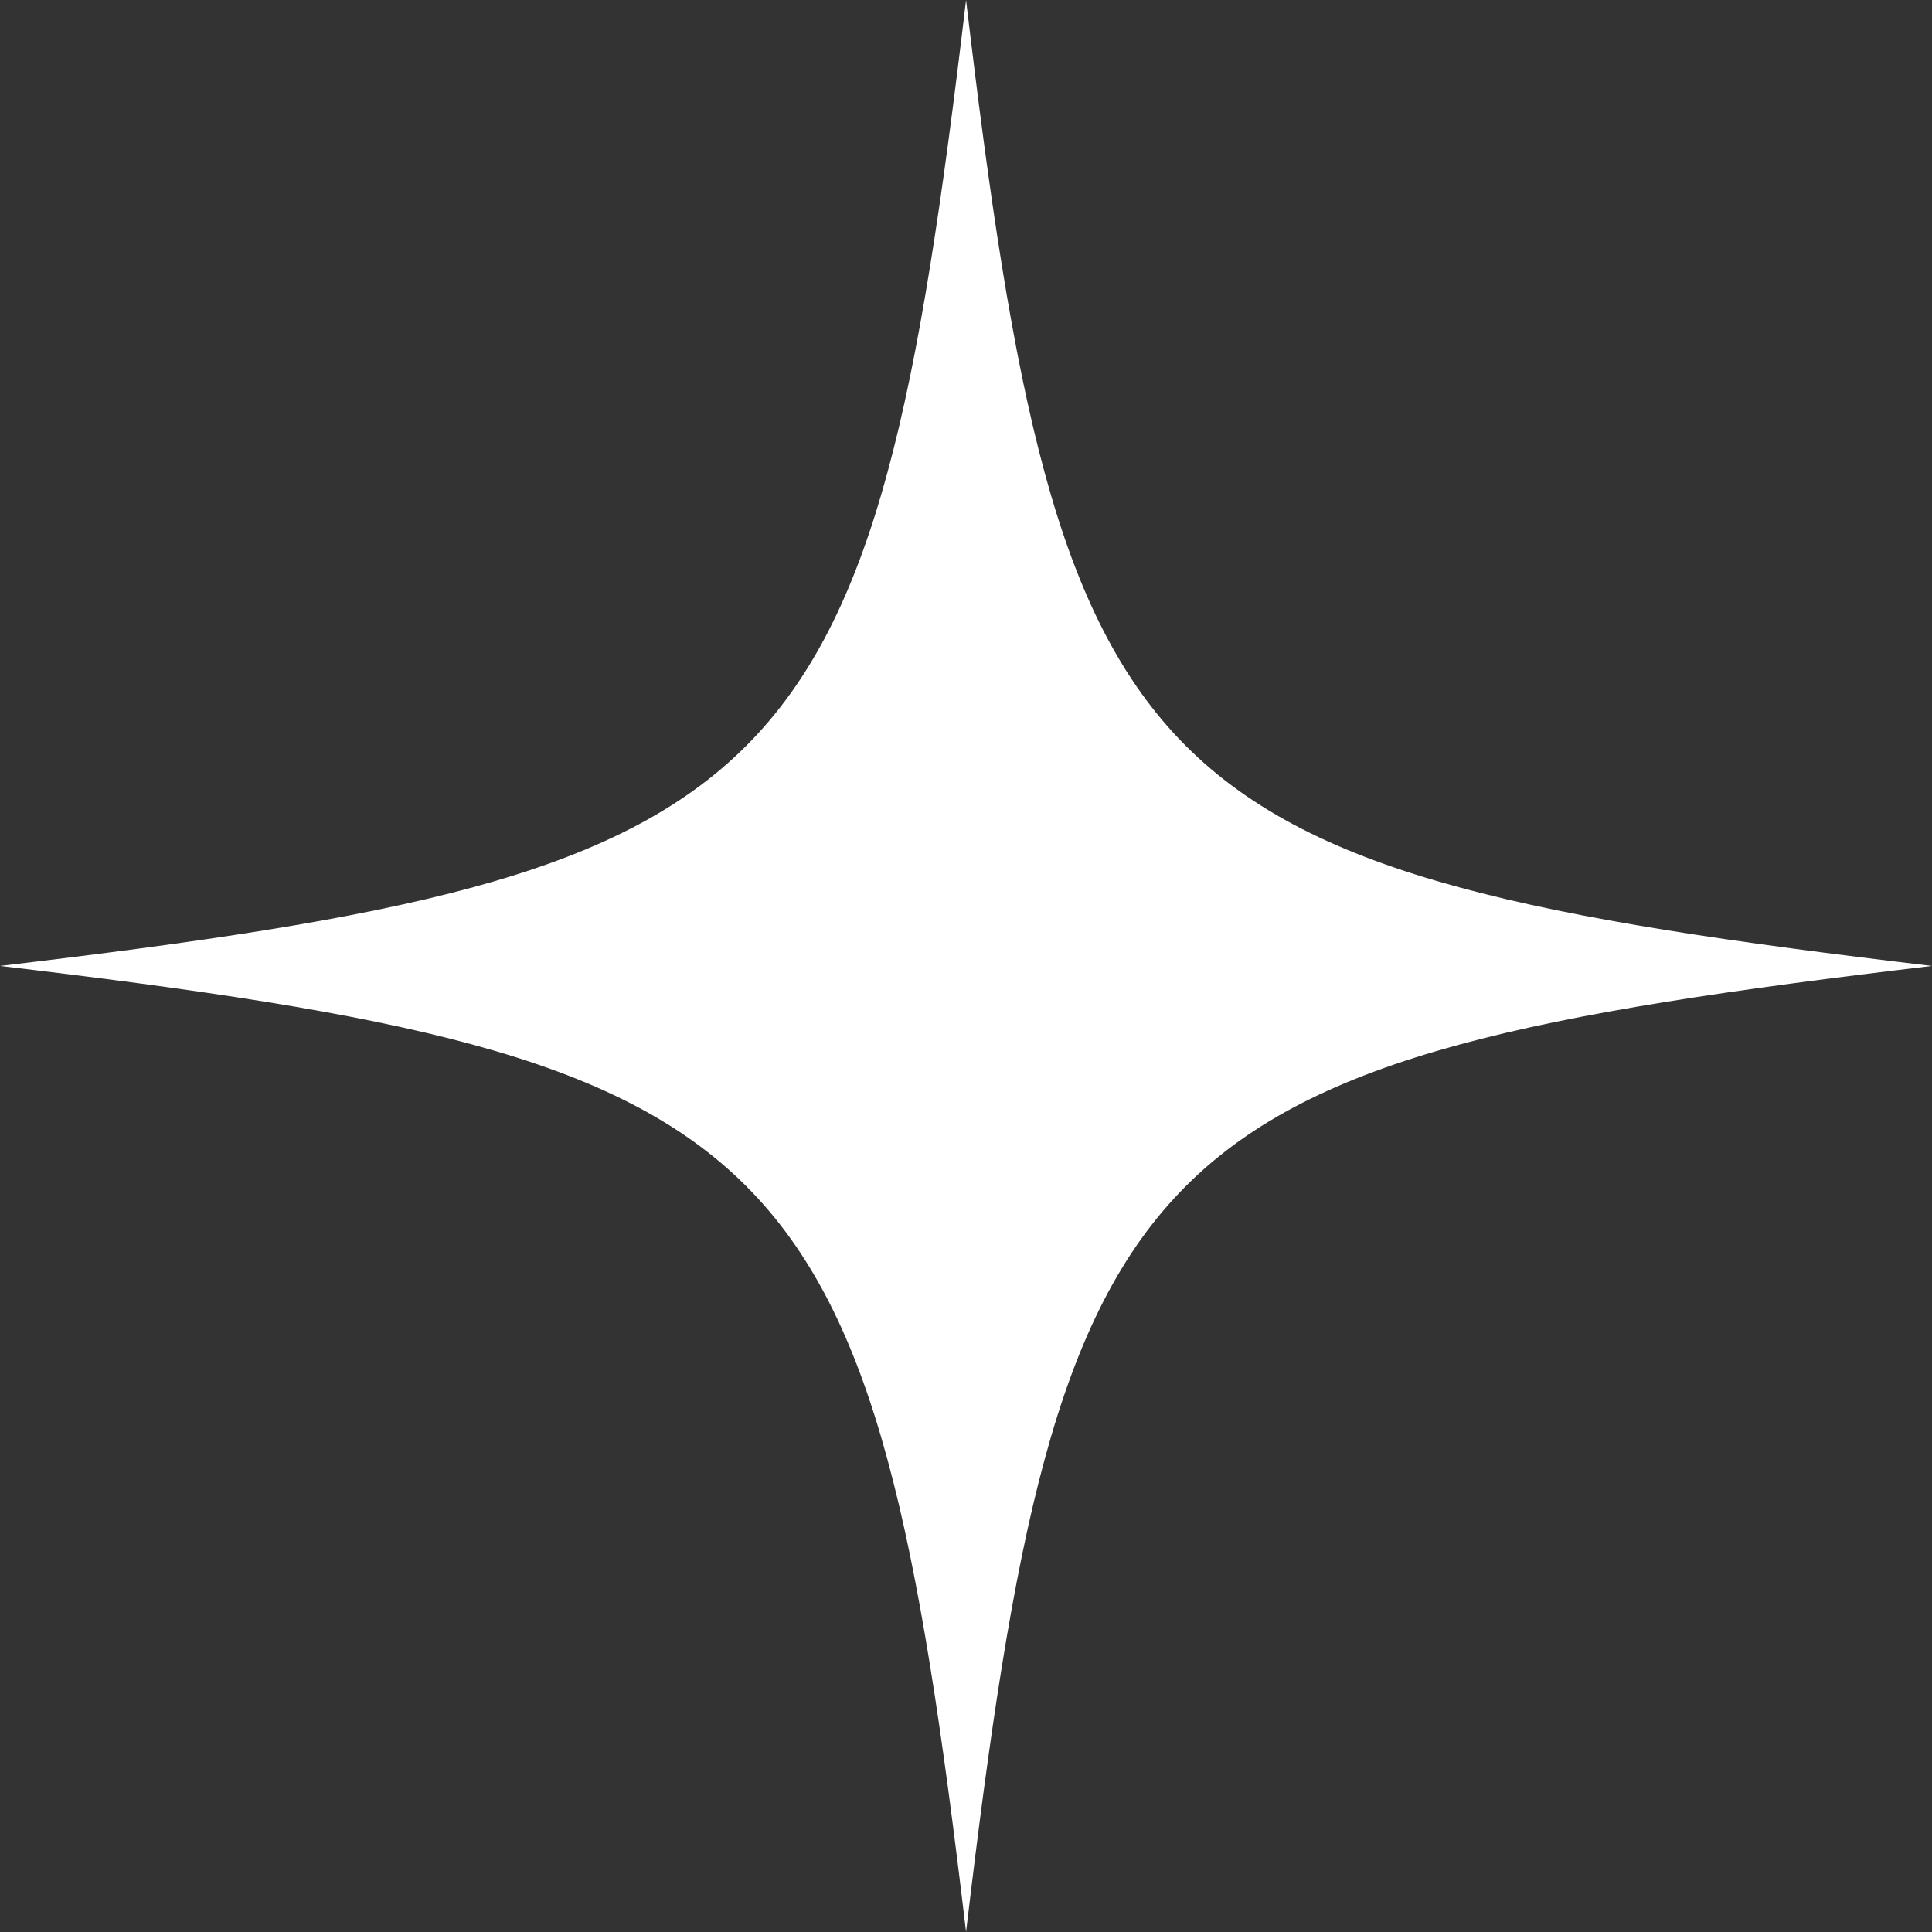
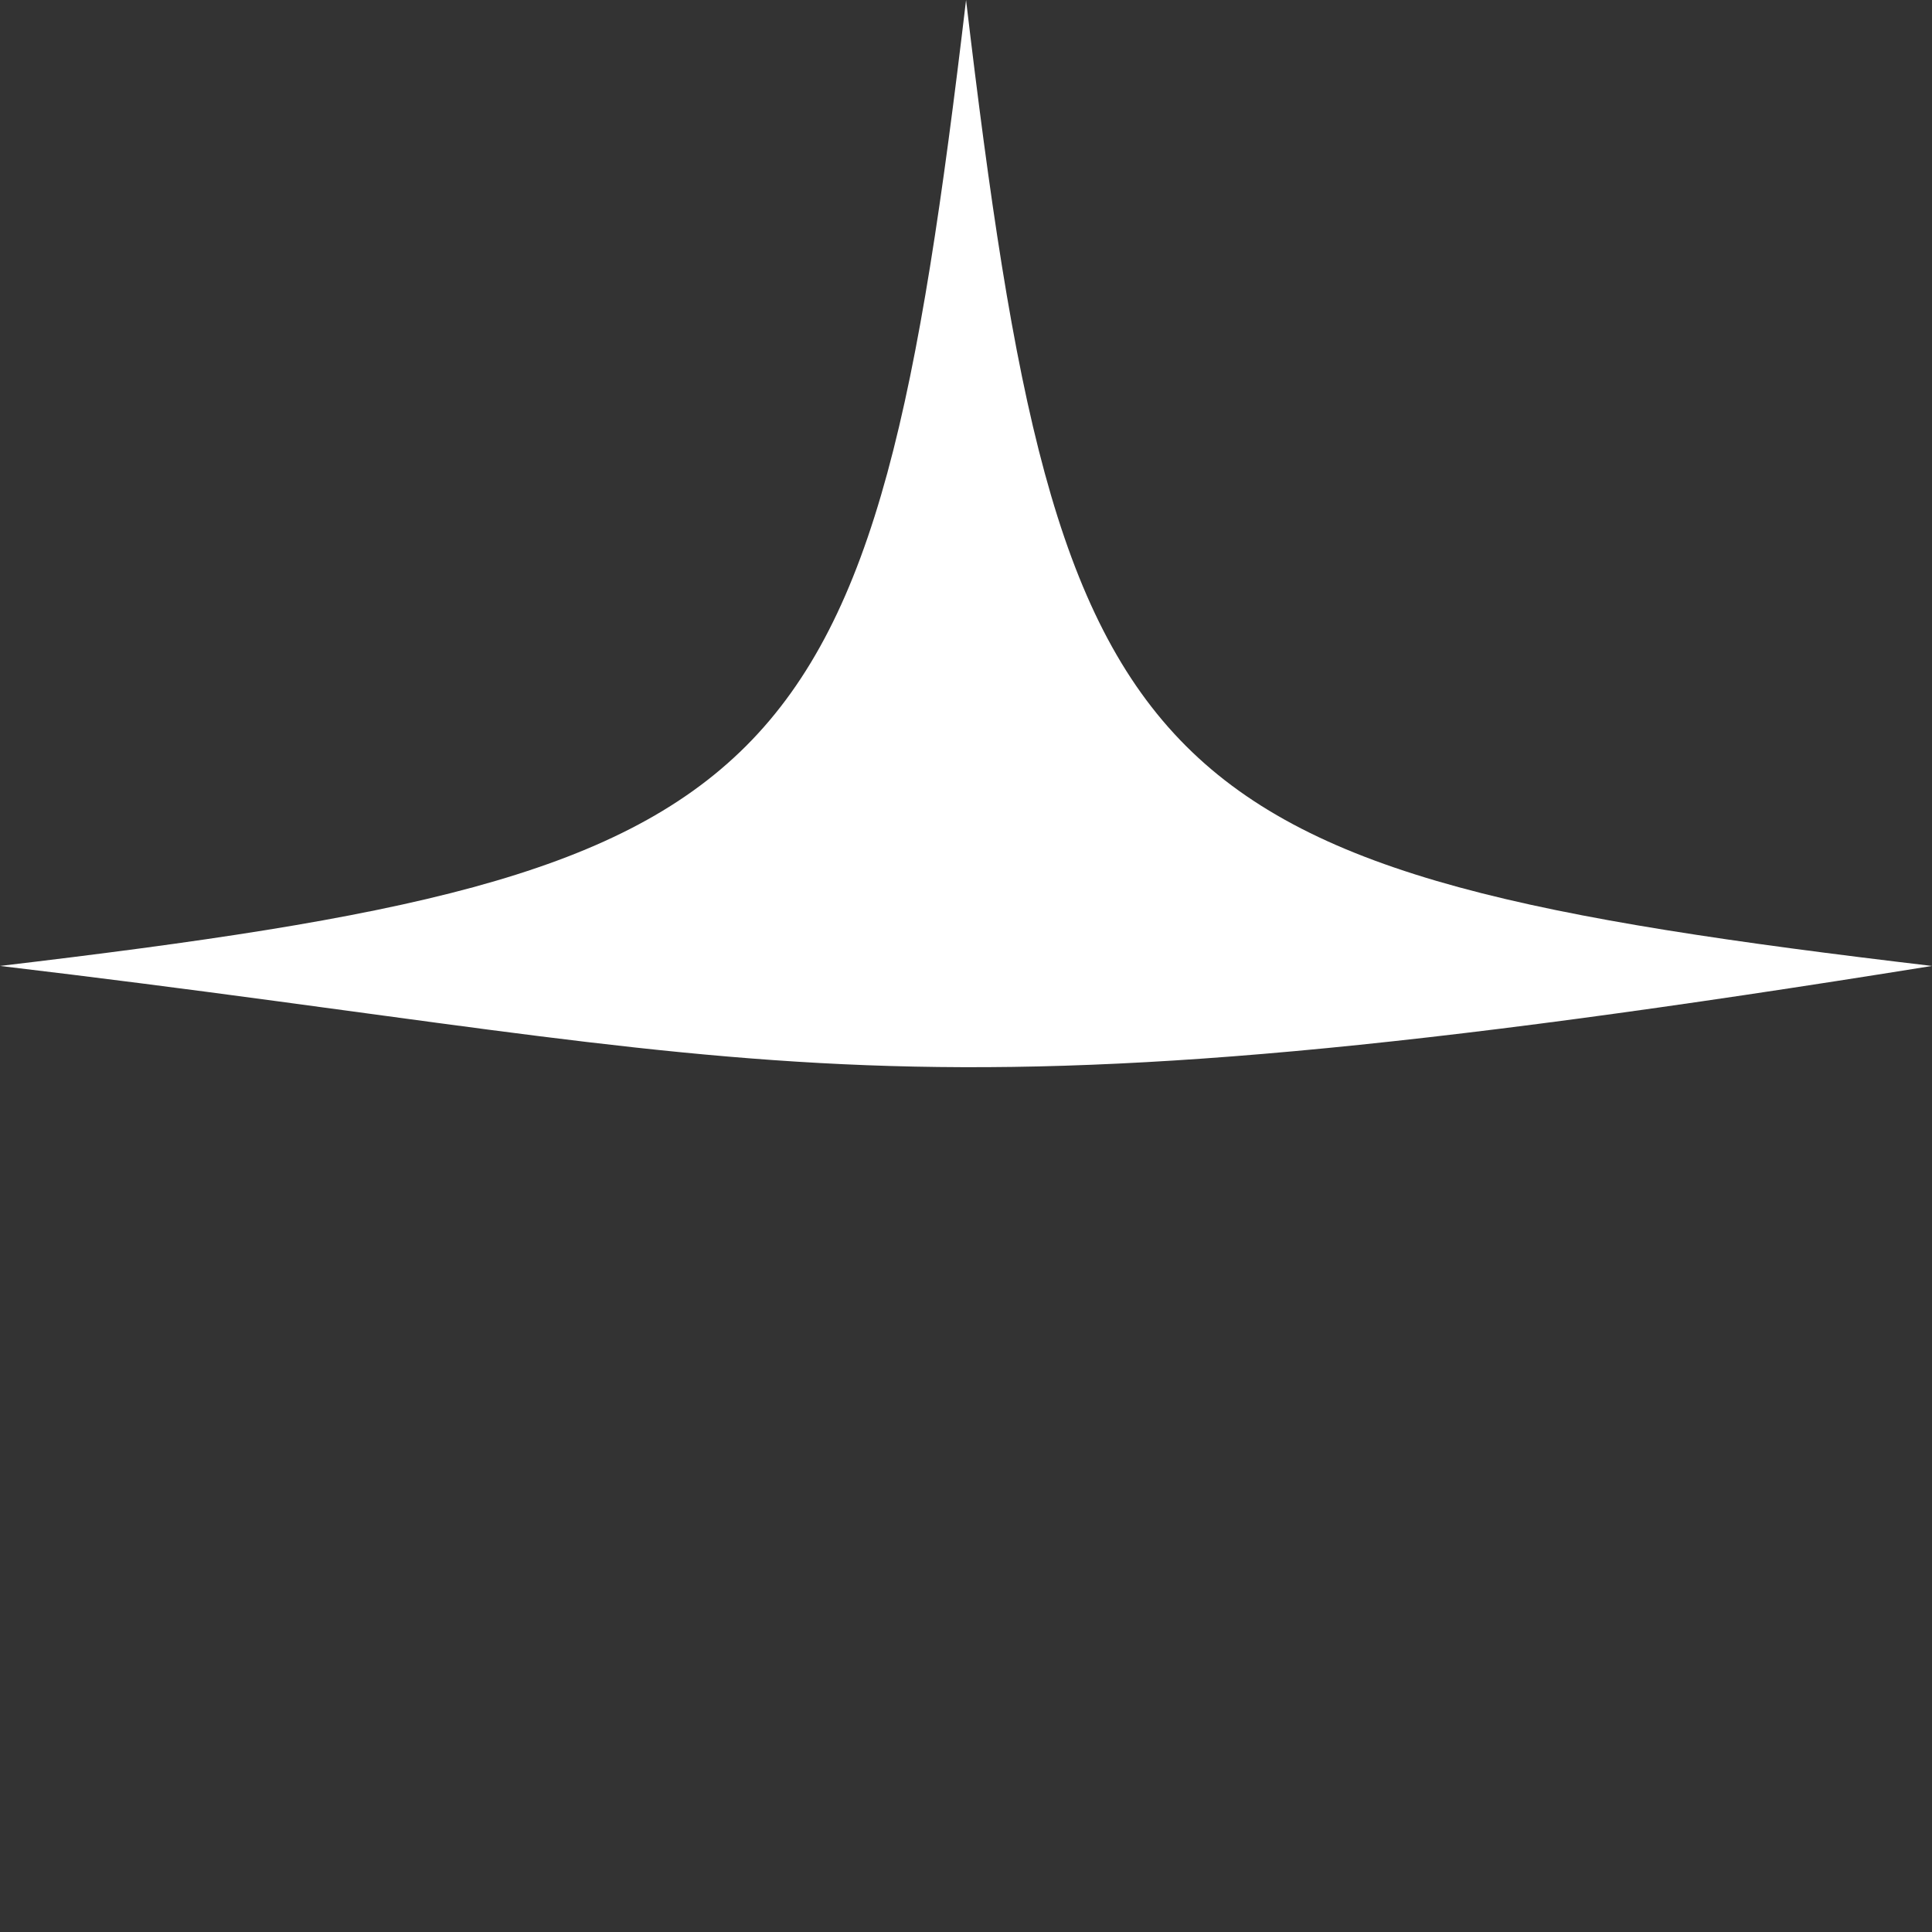
<svg xmlns="http://www.w3.org/2000/svg" fill="#ffffff" height="2033.8" preserveAspectRatio="xMidYMid meet" version="1" viewBox="0.0 0.0 2033.8 2033.8" width="2033.8" zoomAndPan="magnify">
  <rect x="0.0" y="0.0" width="2033.8" height="2033.8" fill="#333333" stroke="none" />
  <g id="change1_1">
-     <path d="M 1016.961 0 C 1116 837.449 1196.352 917.805 2033.801 1016.84 C 1196.352 1116 1116 1196.352 1016.961 2033.801 C 917.805 1196.352 837.449 1116 0 1016.84 C 837.449 917.805 917.805 837.449 1016.961 0" fill="inherit" fill-rule="evenodd" />
+     <path d="M 1016.961 0 C 1116 837.449 1196.352 917.805 2033.801 1016.84 C 917.805 1196.352 837.449 1116 0 1016.84 C 837.449 917.805 917.805 837.449 1016.961 0" fill="inherit" fill-rule="evenodd" />
  </g>
</svg>